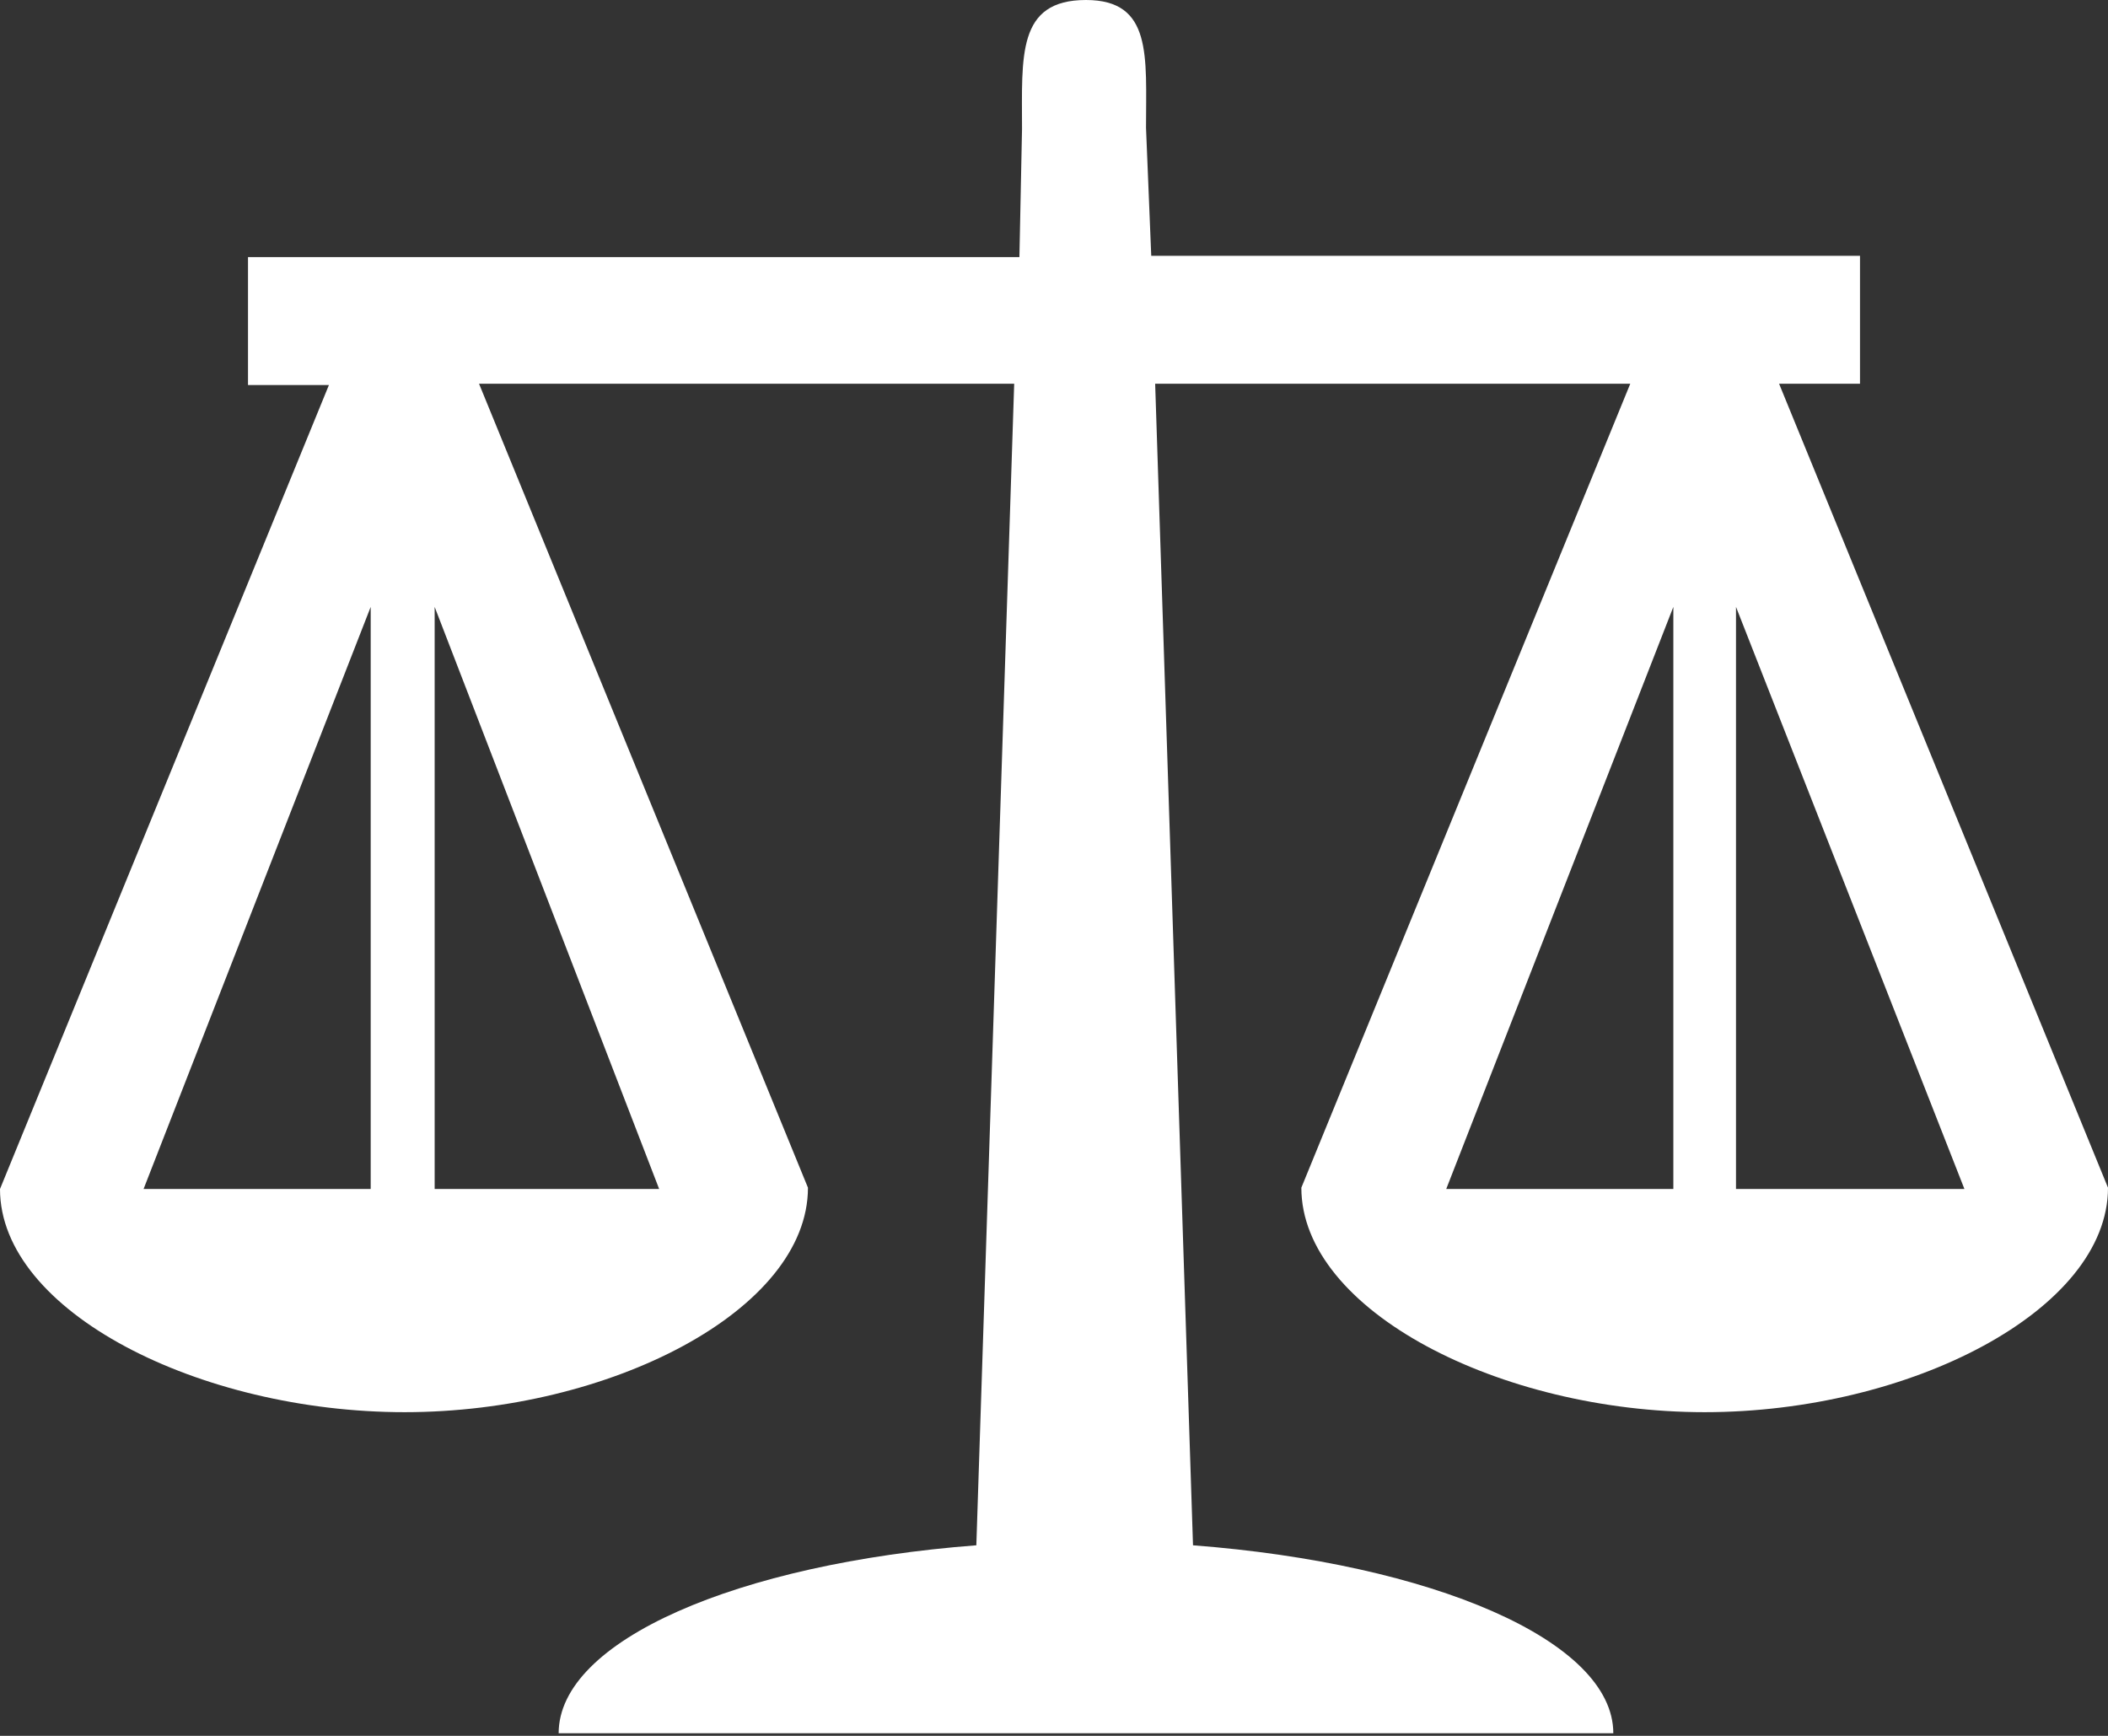
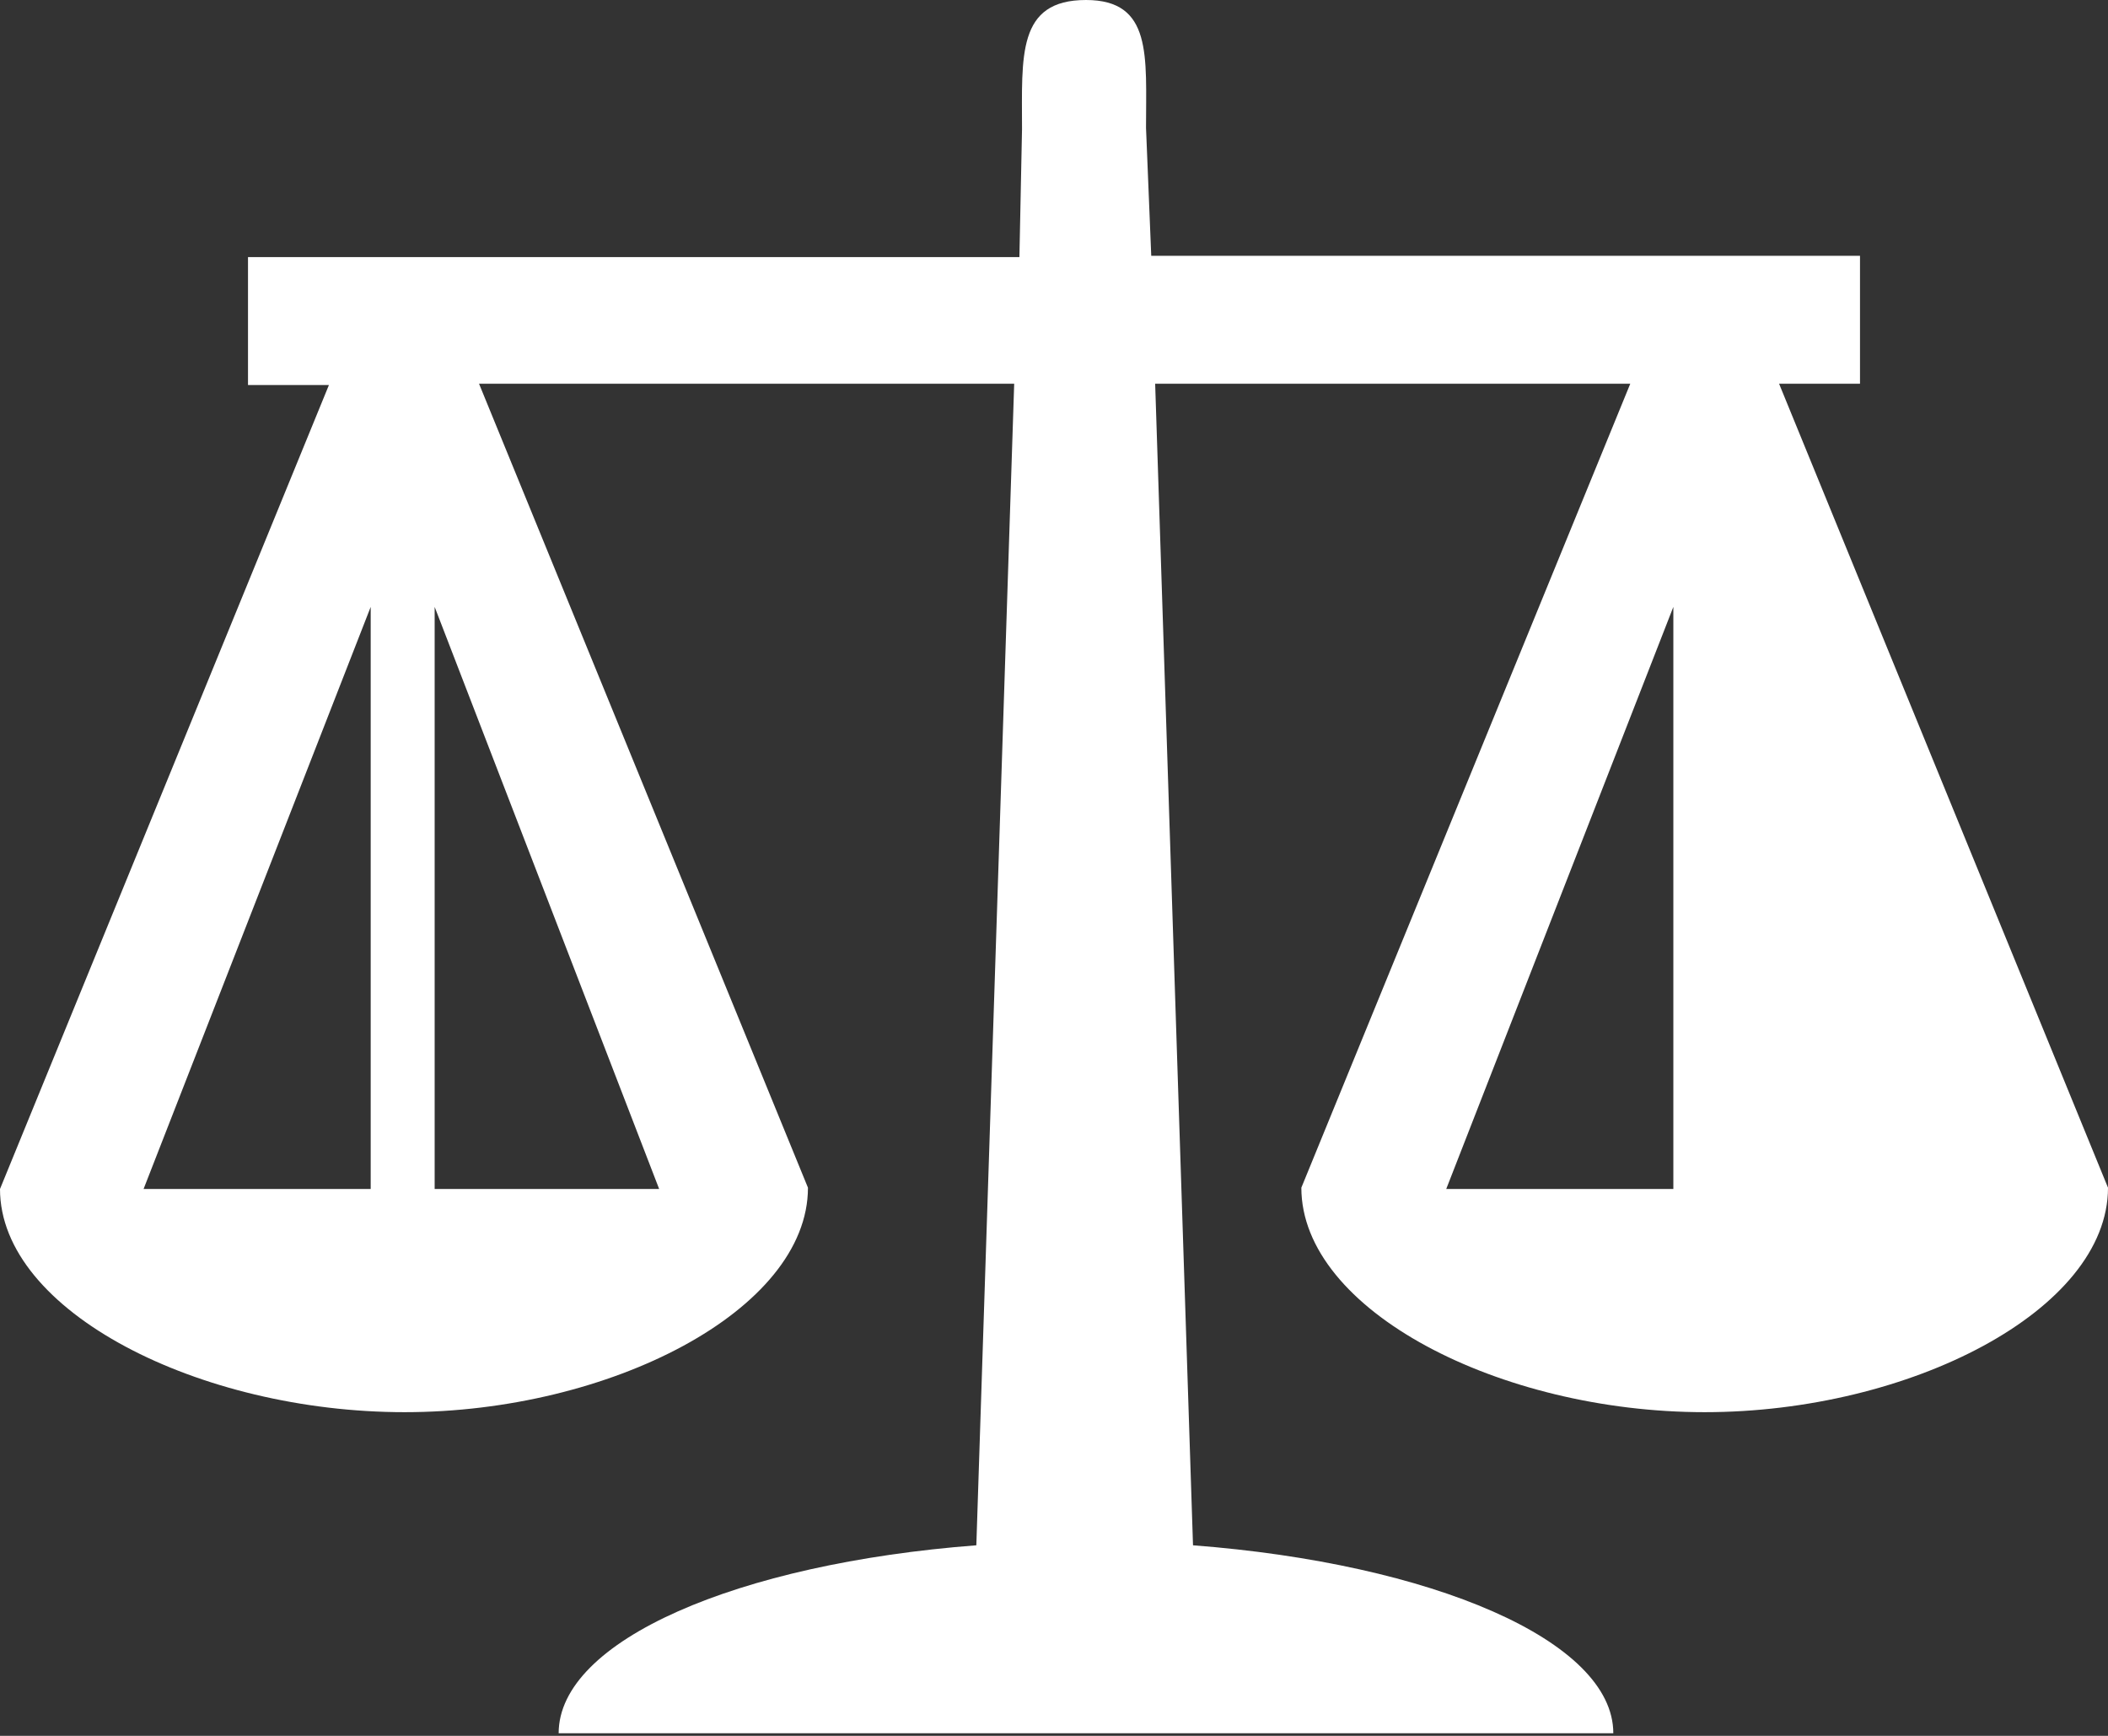
<svg xmlns="http://www.w3.org/2000/svg" version="1.1" id="Ebene_1" x="0px" y="0px" viewBox="0 0 161.5 133" style="enable-background:new 0 0 161.5 133;" xml:space="preserve">
  <rect x="0" y="0" width="161.5" height="133" fill="#333333" stroke="none" />
  <style type="text/css">
	.st0{fill-rule:evenodd;clip-rule:evenodd;fill:#FFFFFF;}
</style>
-   <path class="st0" d="M83.2,0c5.1,0,4.6,4.3,4.6,9.8l0.4,9.8h54.3v9.8h-6.2l25.2,61.6c0,9.4-15.2,17.2-30.9,17.2s-30.9-7.8-30.9-17.2  l25.2-61.6H88.5l2.9,89c18.3,1.4,32.2,7.3,32.2,14.4H42.8c0-7.1,13.7-13,32-14.4l2.9-89h-41l25.2,61.6c0,9.4-15.2,17.2-30.9,17.2  S0,100.5,0,91.1l25.2-61.6H19v-9.8h59.1l0.2-9.8C78.3,4.3,77.9,0,83.2,0z M150.5,91.1L133,46.5v44.6H150.5z M110.8,91.1h17.4V46.5  L110.8,91.1z M50.5,91.1L33.3,46.5v44.6H50.5z M11,91.1h17.4V46.5L11,91.1z" />
+   <path class="st0" d="M83.2,0c5.1,0,4.6,4.3,4.6,9.8l0.4,9.8h54.3v9.8h-6.2l25.2,61.6c0,9.4-15.2,17.2-30.9,17.2s-30.9-7.8-30.9-17.2  l25.2-61.6H88.5l2.9,89c18.3,1.4,32.2,7.3,32.2,14.4H42.8c0-7.1,13.7-13,32-14.4l2.9-89h-41l25.2,61.6c0,9.4-15.2,17.2-30.9,17.2  S0,100.5,0,91.1l25.2-61.6H19v-9.8h59.1l0.2-9.8C78.3,4.3,77.9,0,83.2,0z M150.5,91.1v44.6H150.5z M110.8,91.1h17.4V46.5  L110.8,91.1z M50.5,91.1L33.3,46.5v44.6H50.5z M11,91.1h17.4V46.5L11,91.1z" />
</svg>